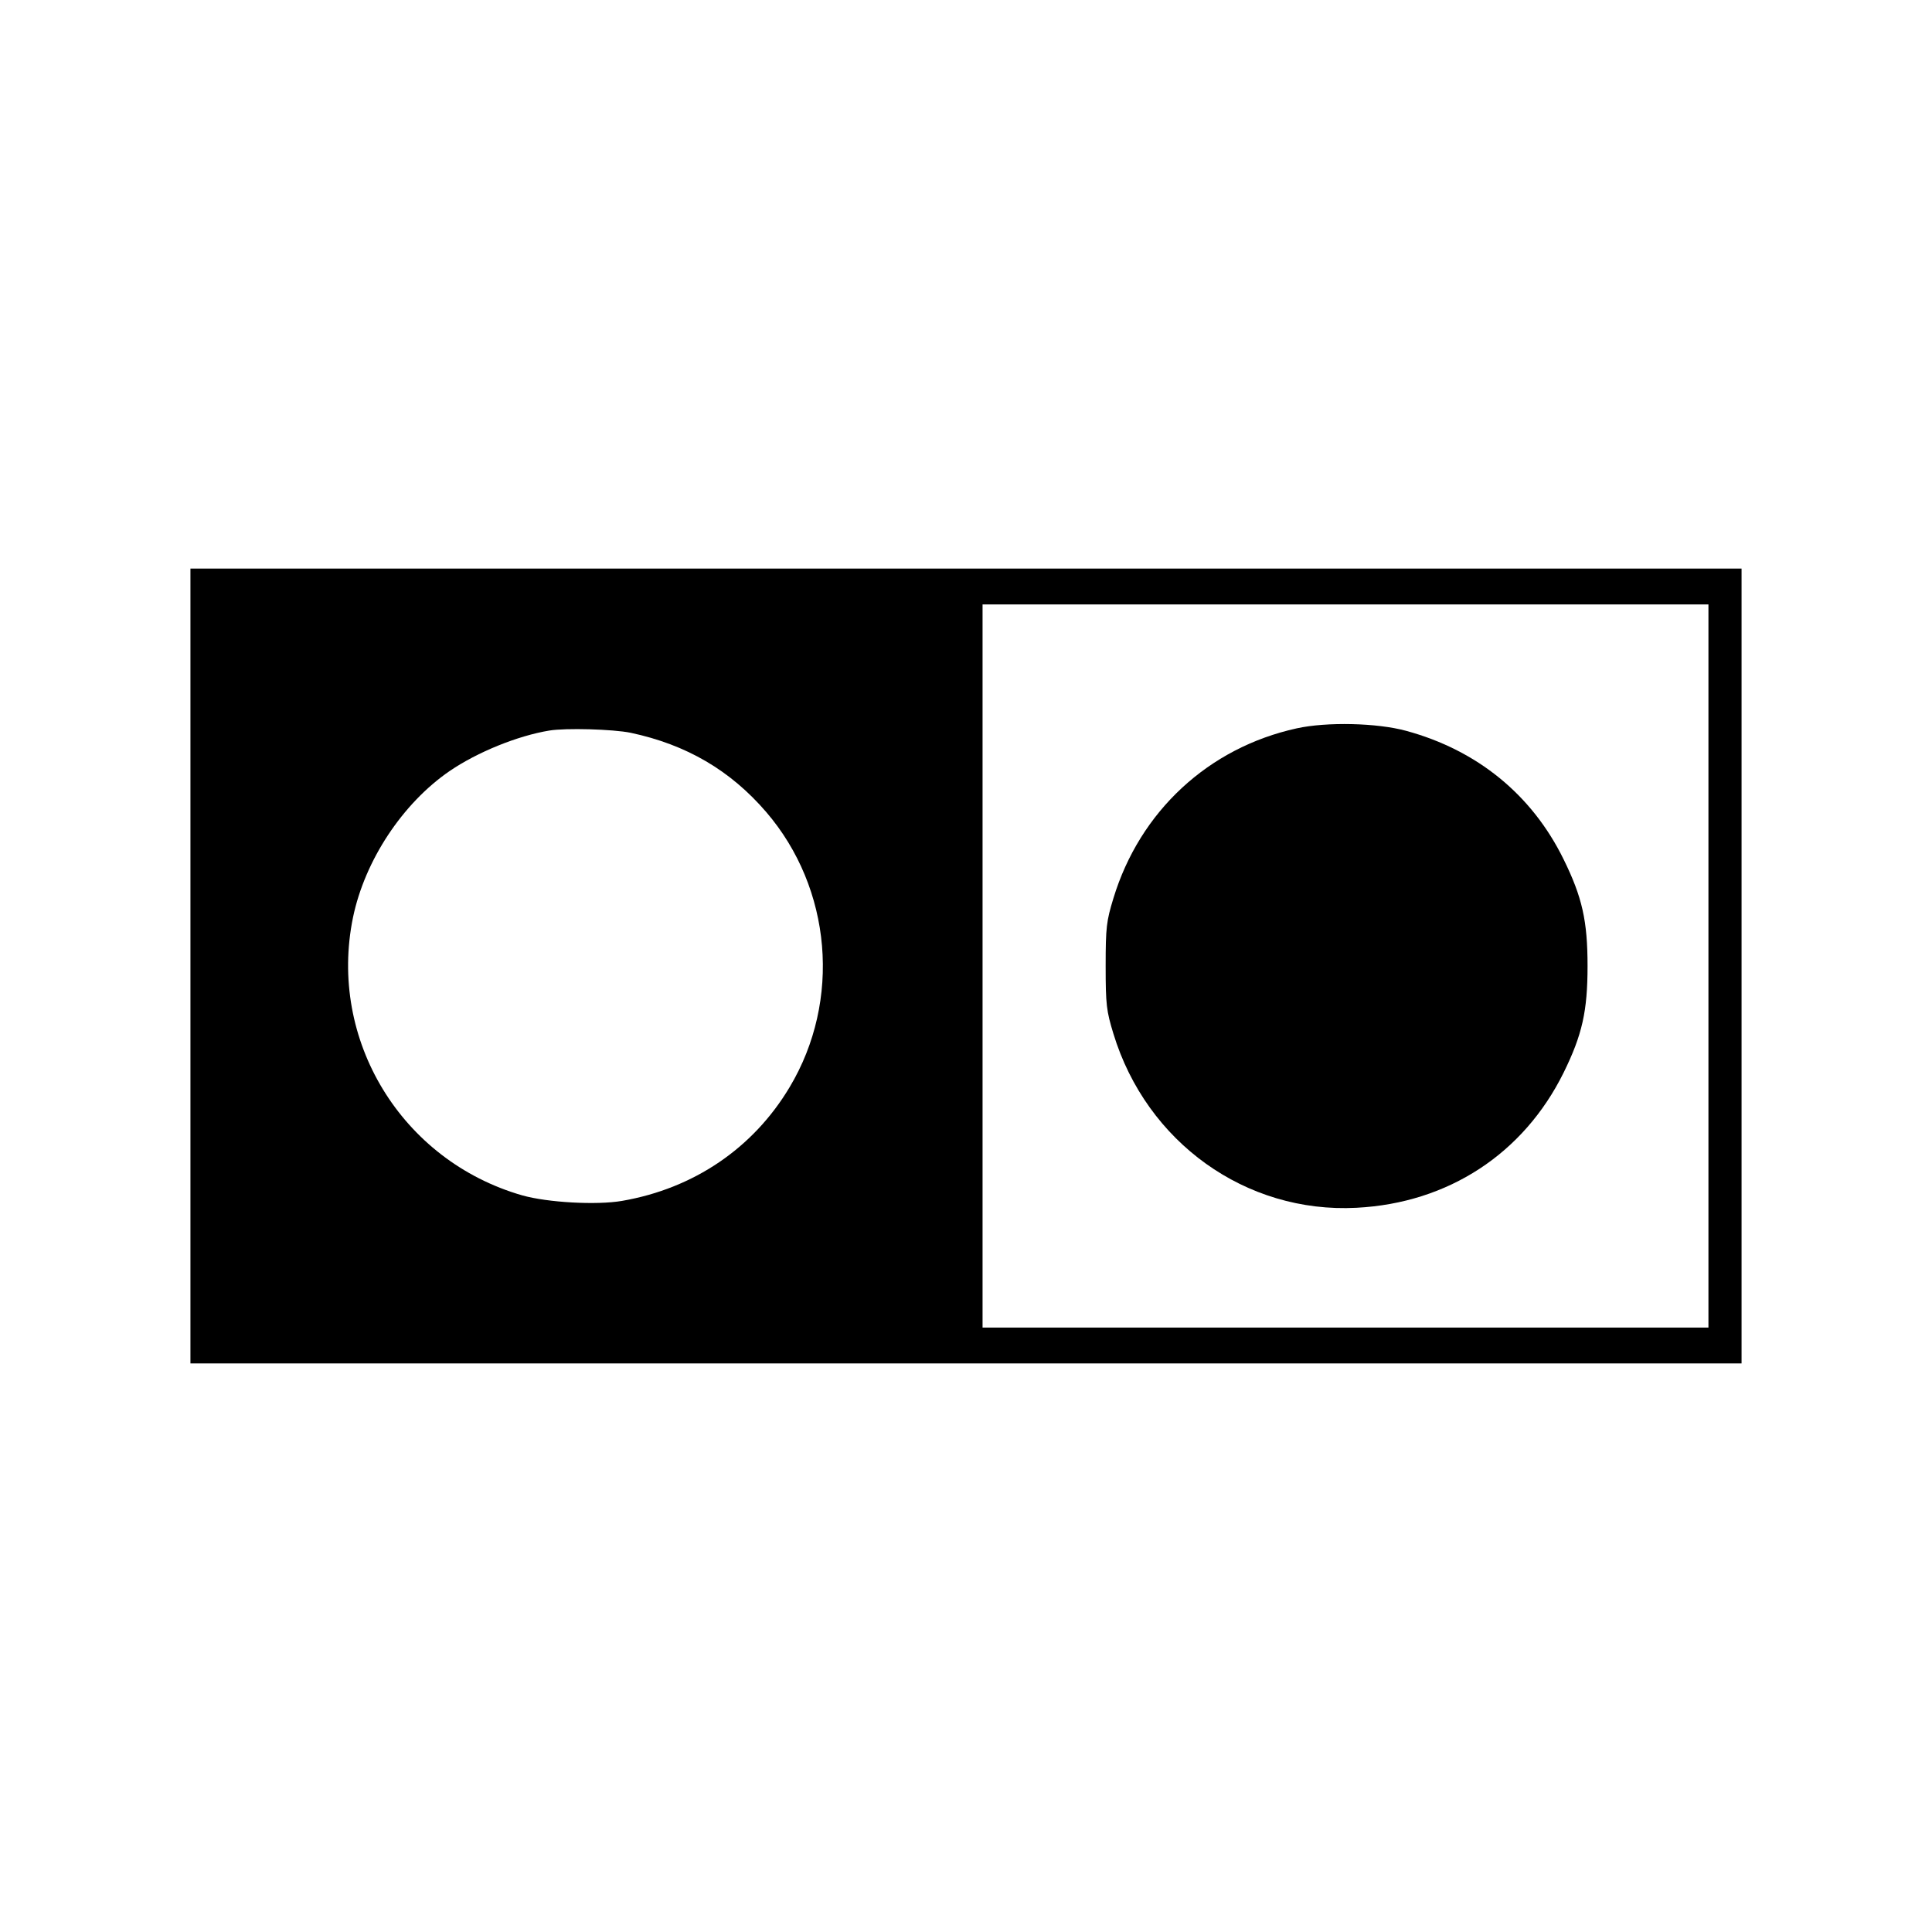
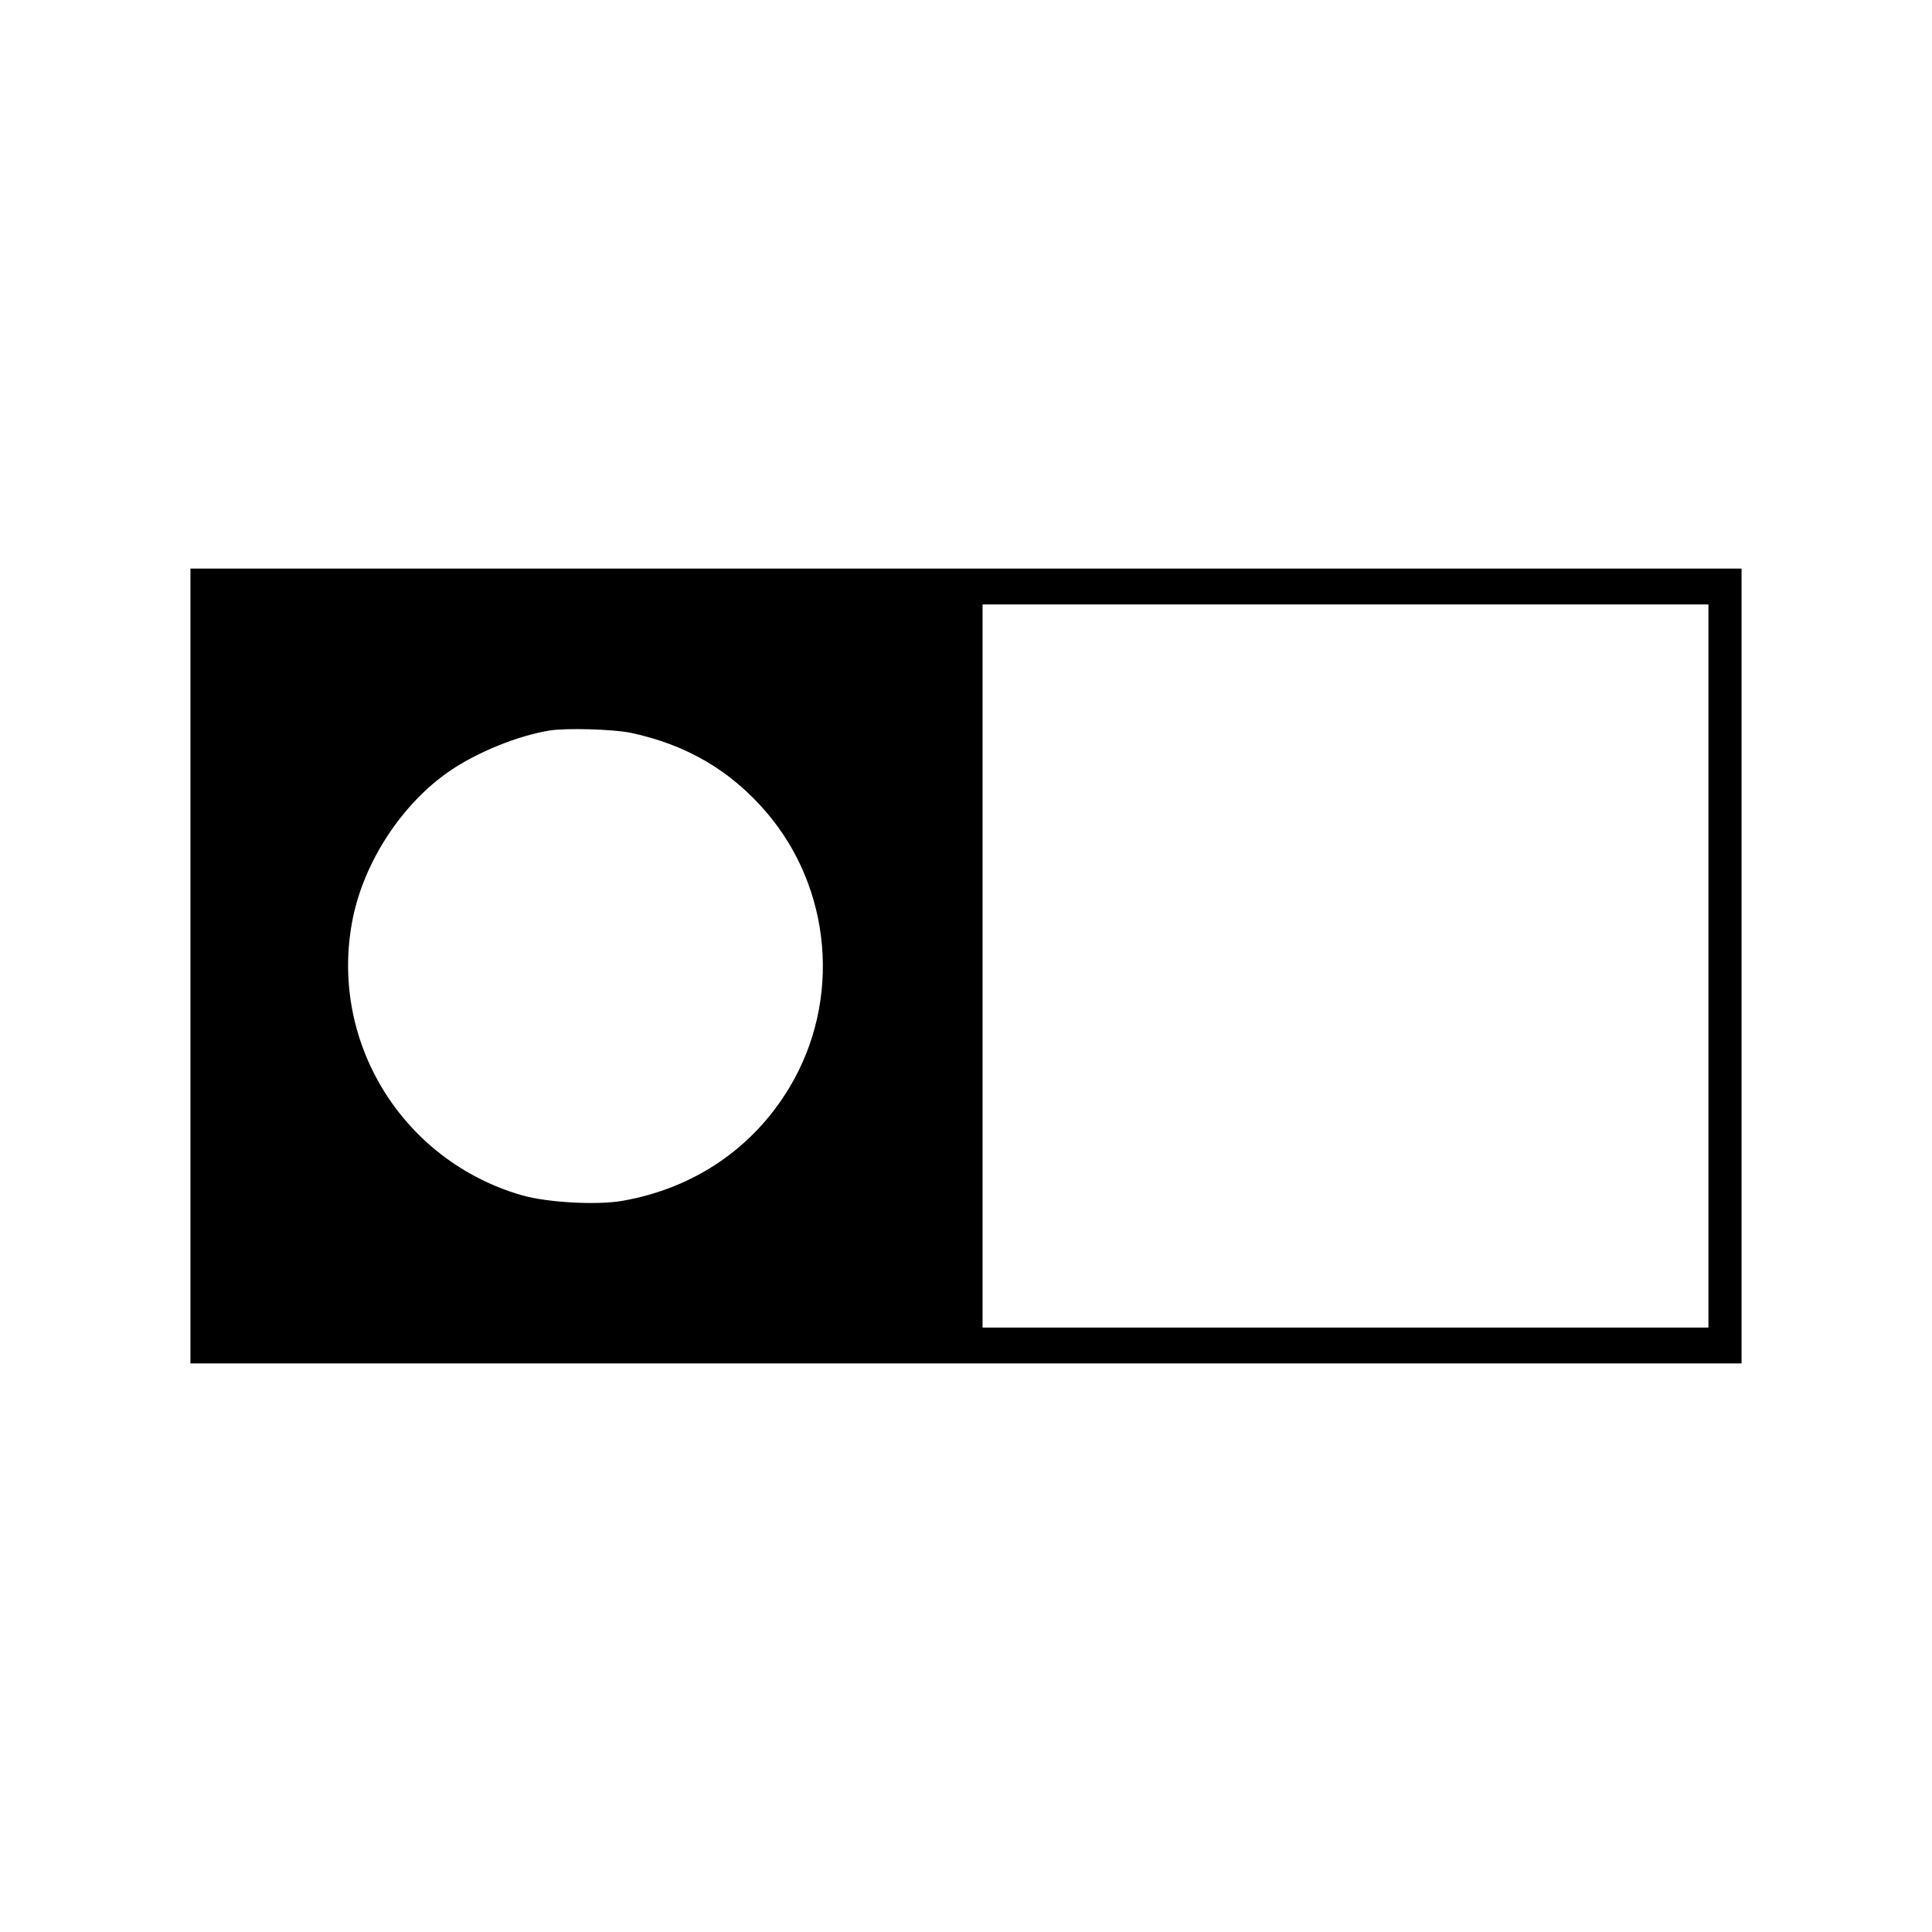
<svg xmlns="http://www.w3.org/2000/svg" version="1.0" width="700pt" height="700pt" viewBox="0 0 700 700" preserveAspectRatio="xMidYMid meet">
  <g transform="translate(0,700) scale(0.1,-0.1)" fill="#000000" stroke="none">
-     <path d="M690 3500 l0 -1440 2810 0 2810 0 0 1440 0 1440 -2810 0 -2810 0 0 -1440z m5500 0 l0 -1310 -1315 0 -1315 0 0 1310 0 1310 1315 0 1315 0 0 -1310z m-3905 845 c202 -43 361 -136 491 -287 238 -277 273 -683 85 -997 -132 -221 -347 -367 -607 -412 -92 -16 -270 -6 -362 20 -438 126 -704 564 -613 1007 43 207 180 414 351 531 100 68 245 127 360 146 60 10 231 5 295 -8z" />
-     <path d="M4698 4361 c-319 -70 -568 -300 -664 -616 -25 -82 -28 -104 -28 -245 0 -141 3 -163 28 -245 120 -394 480 -652 881 -631 332 17 605 196 750 489 68 138 87 224 87 387 0 163 -19 249 -87 387 -115 234 -313 395 -570 465 -106 29 -288 33 -397 9z" />
+     <path d="M690 3500 l0 -1440 2810 0 2810 0 0 1440 0 1440 -2810 0 -2810 0 0 -1440z m5500 0 l0 -1310 -1315 0 -1315 0 0 1310 0 1310 1315 0 1315 0 0 -1310z m-3905 845 c202 -43 361 -136 491 -287 238 -277 273 -683 85 -997 -132 -221 -347 -367 -607 -412 -92 -16 -270 -6 -362 20 -438 126 -704 564 -613 1007 43 207 180 414 351 531 100 68 245 127 360 146 60 10 231 5 295 -8" />
  </g>
</svg>